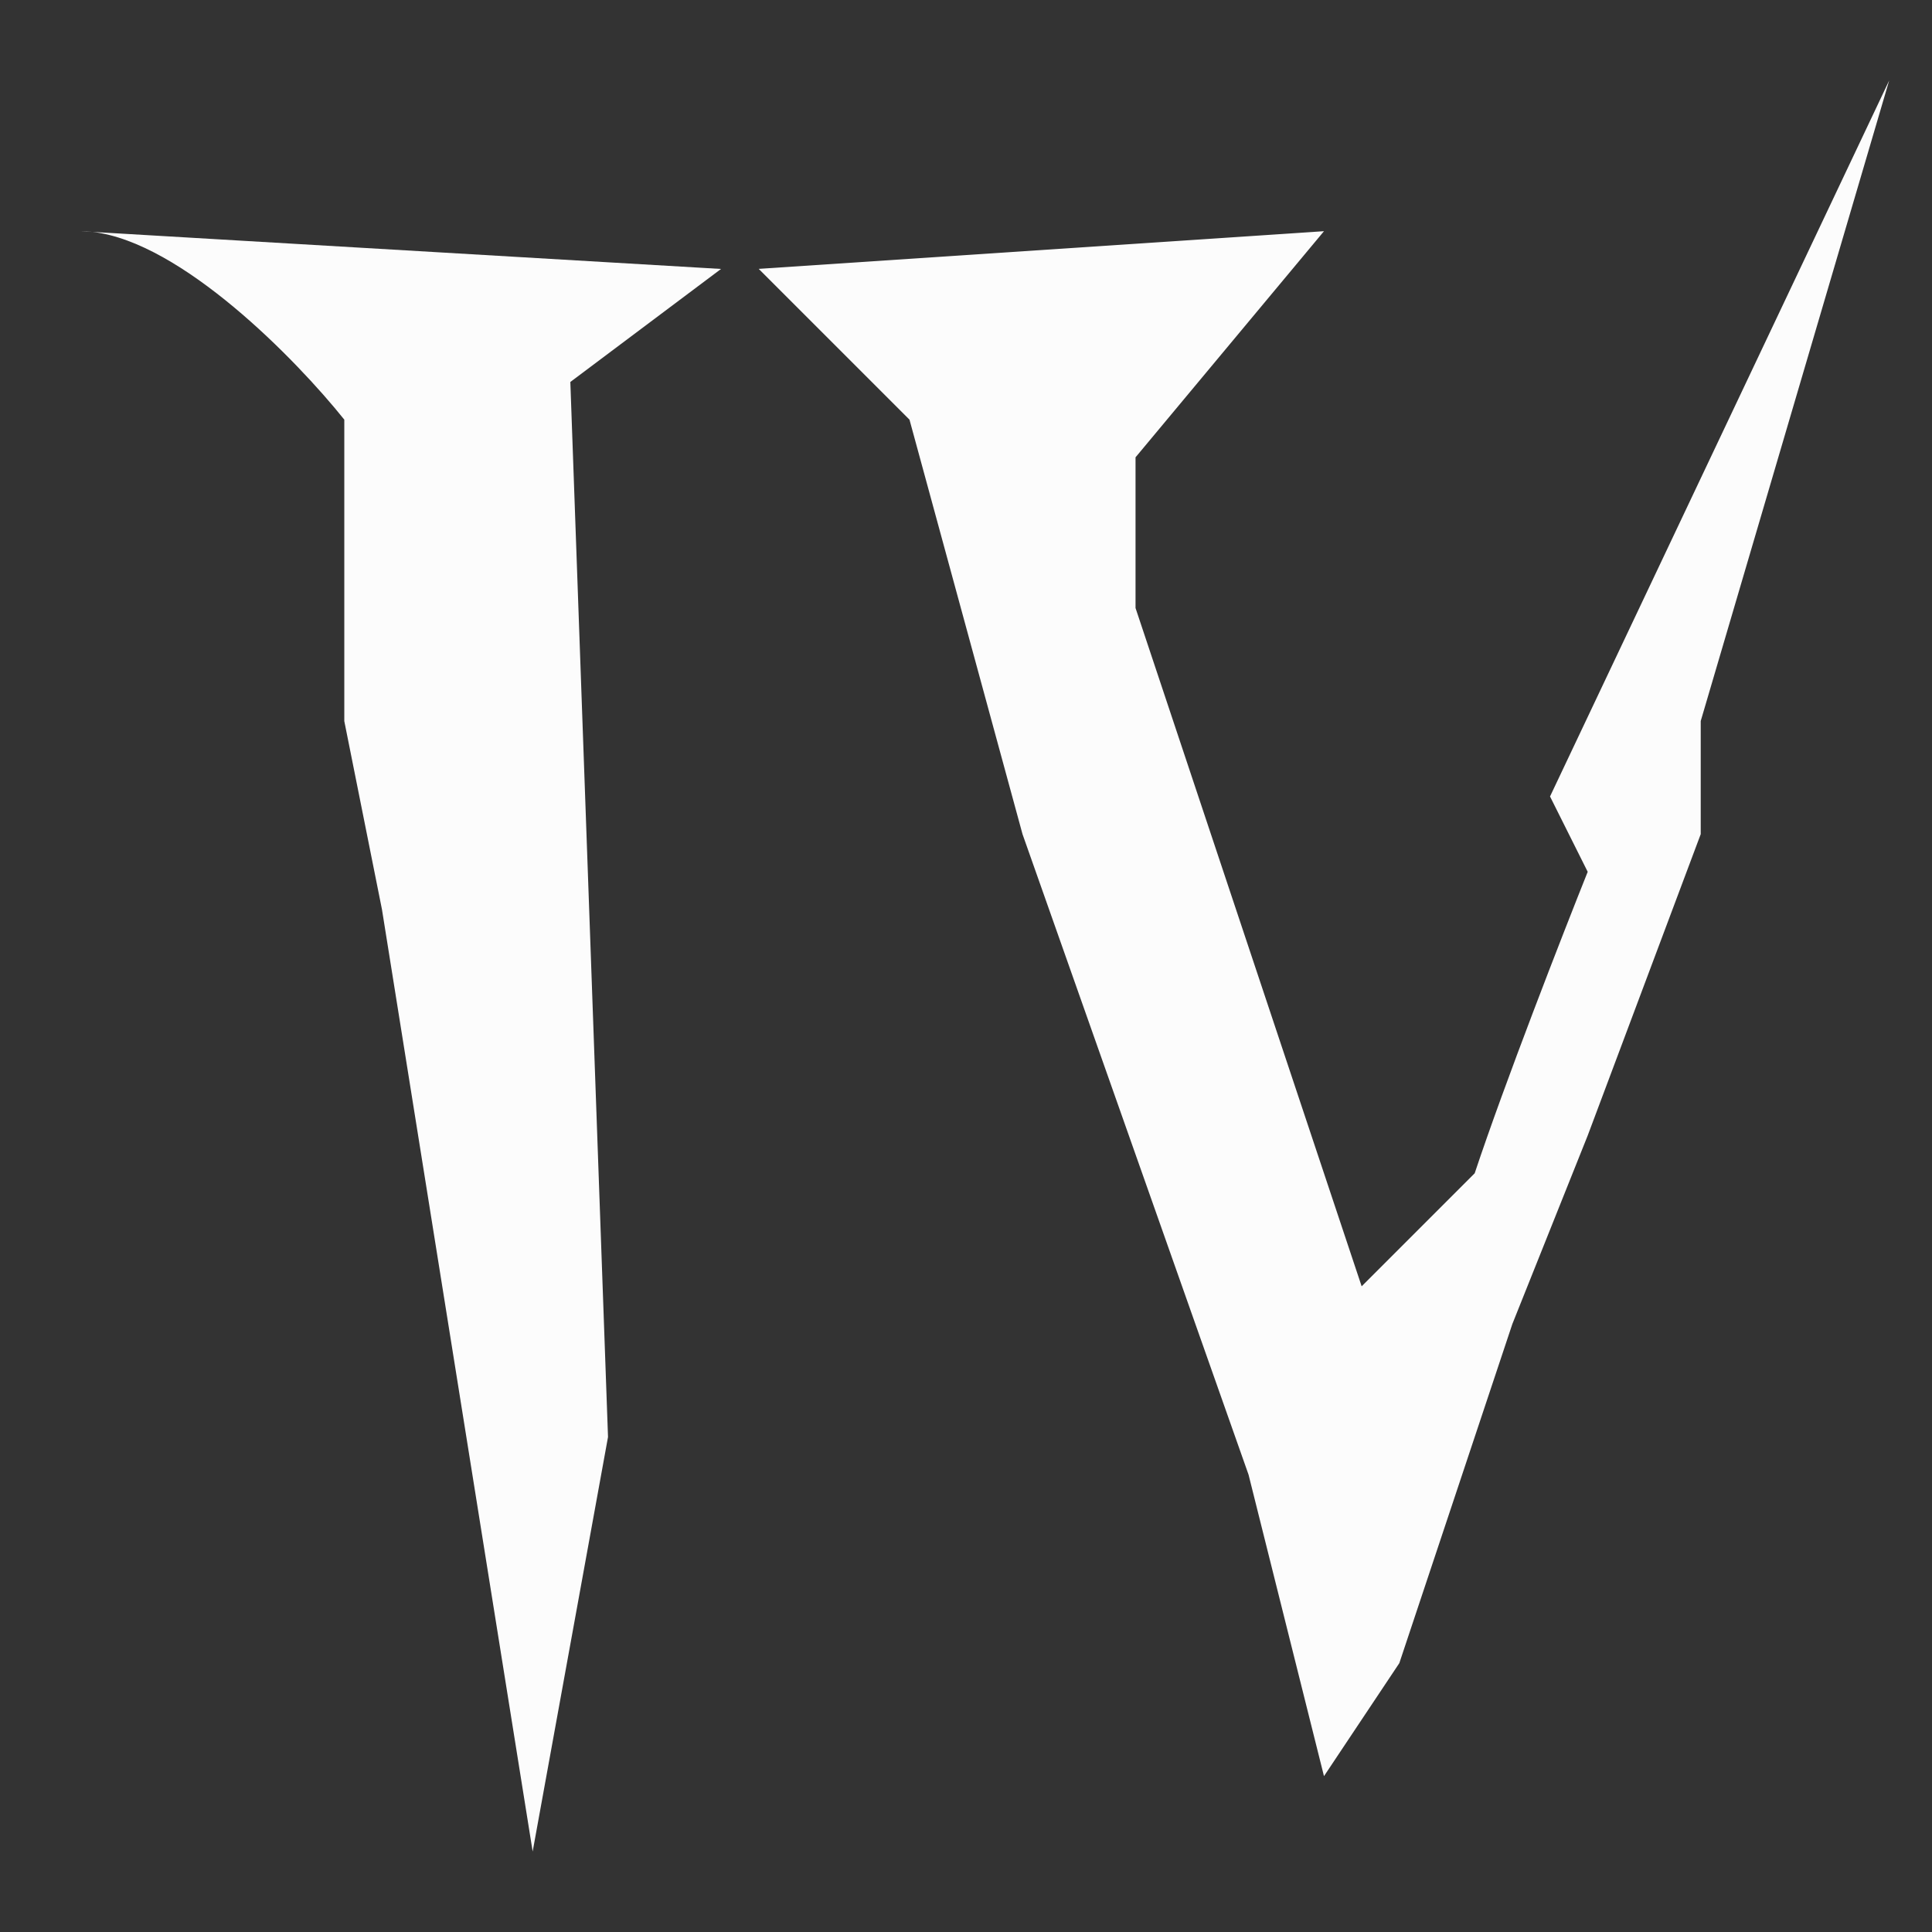
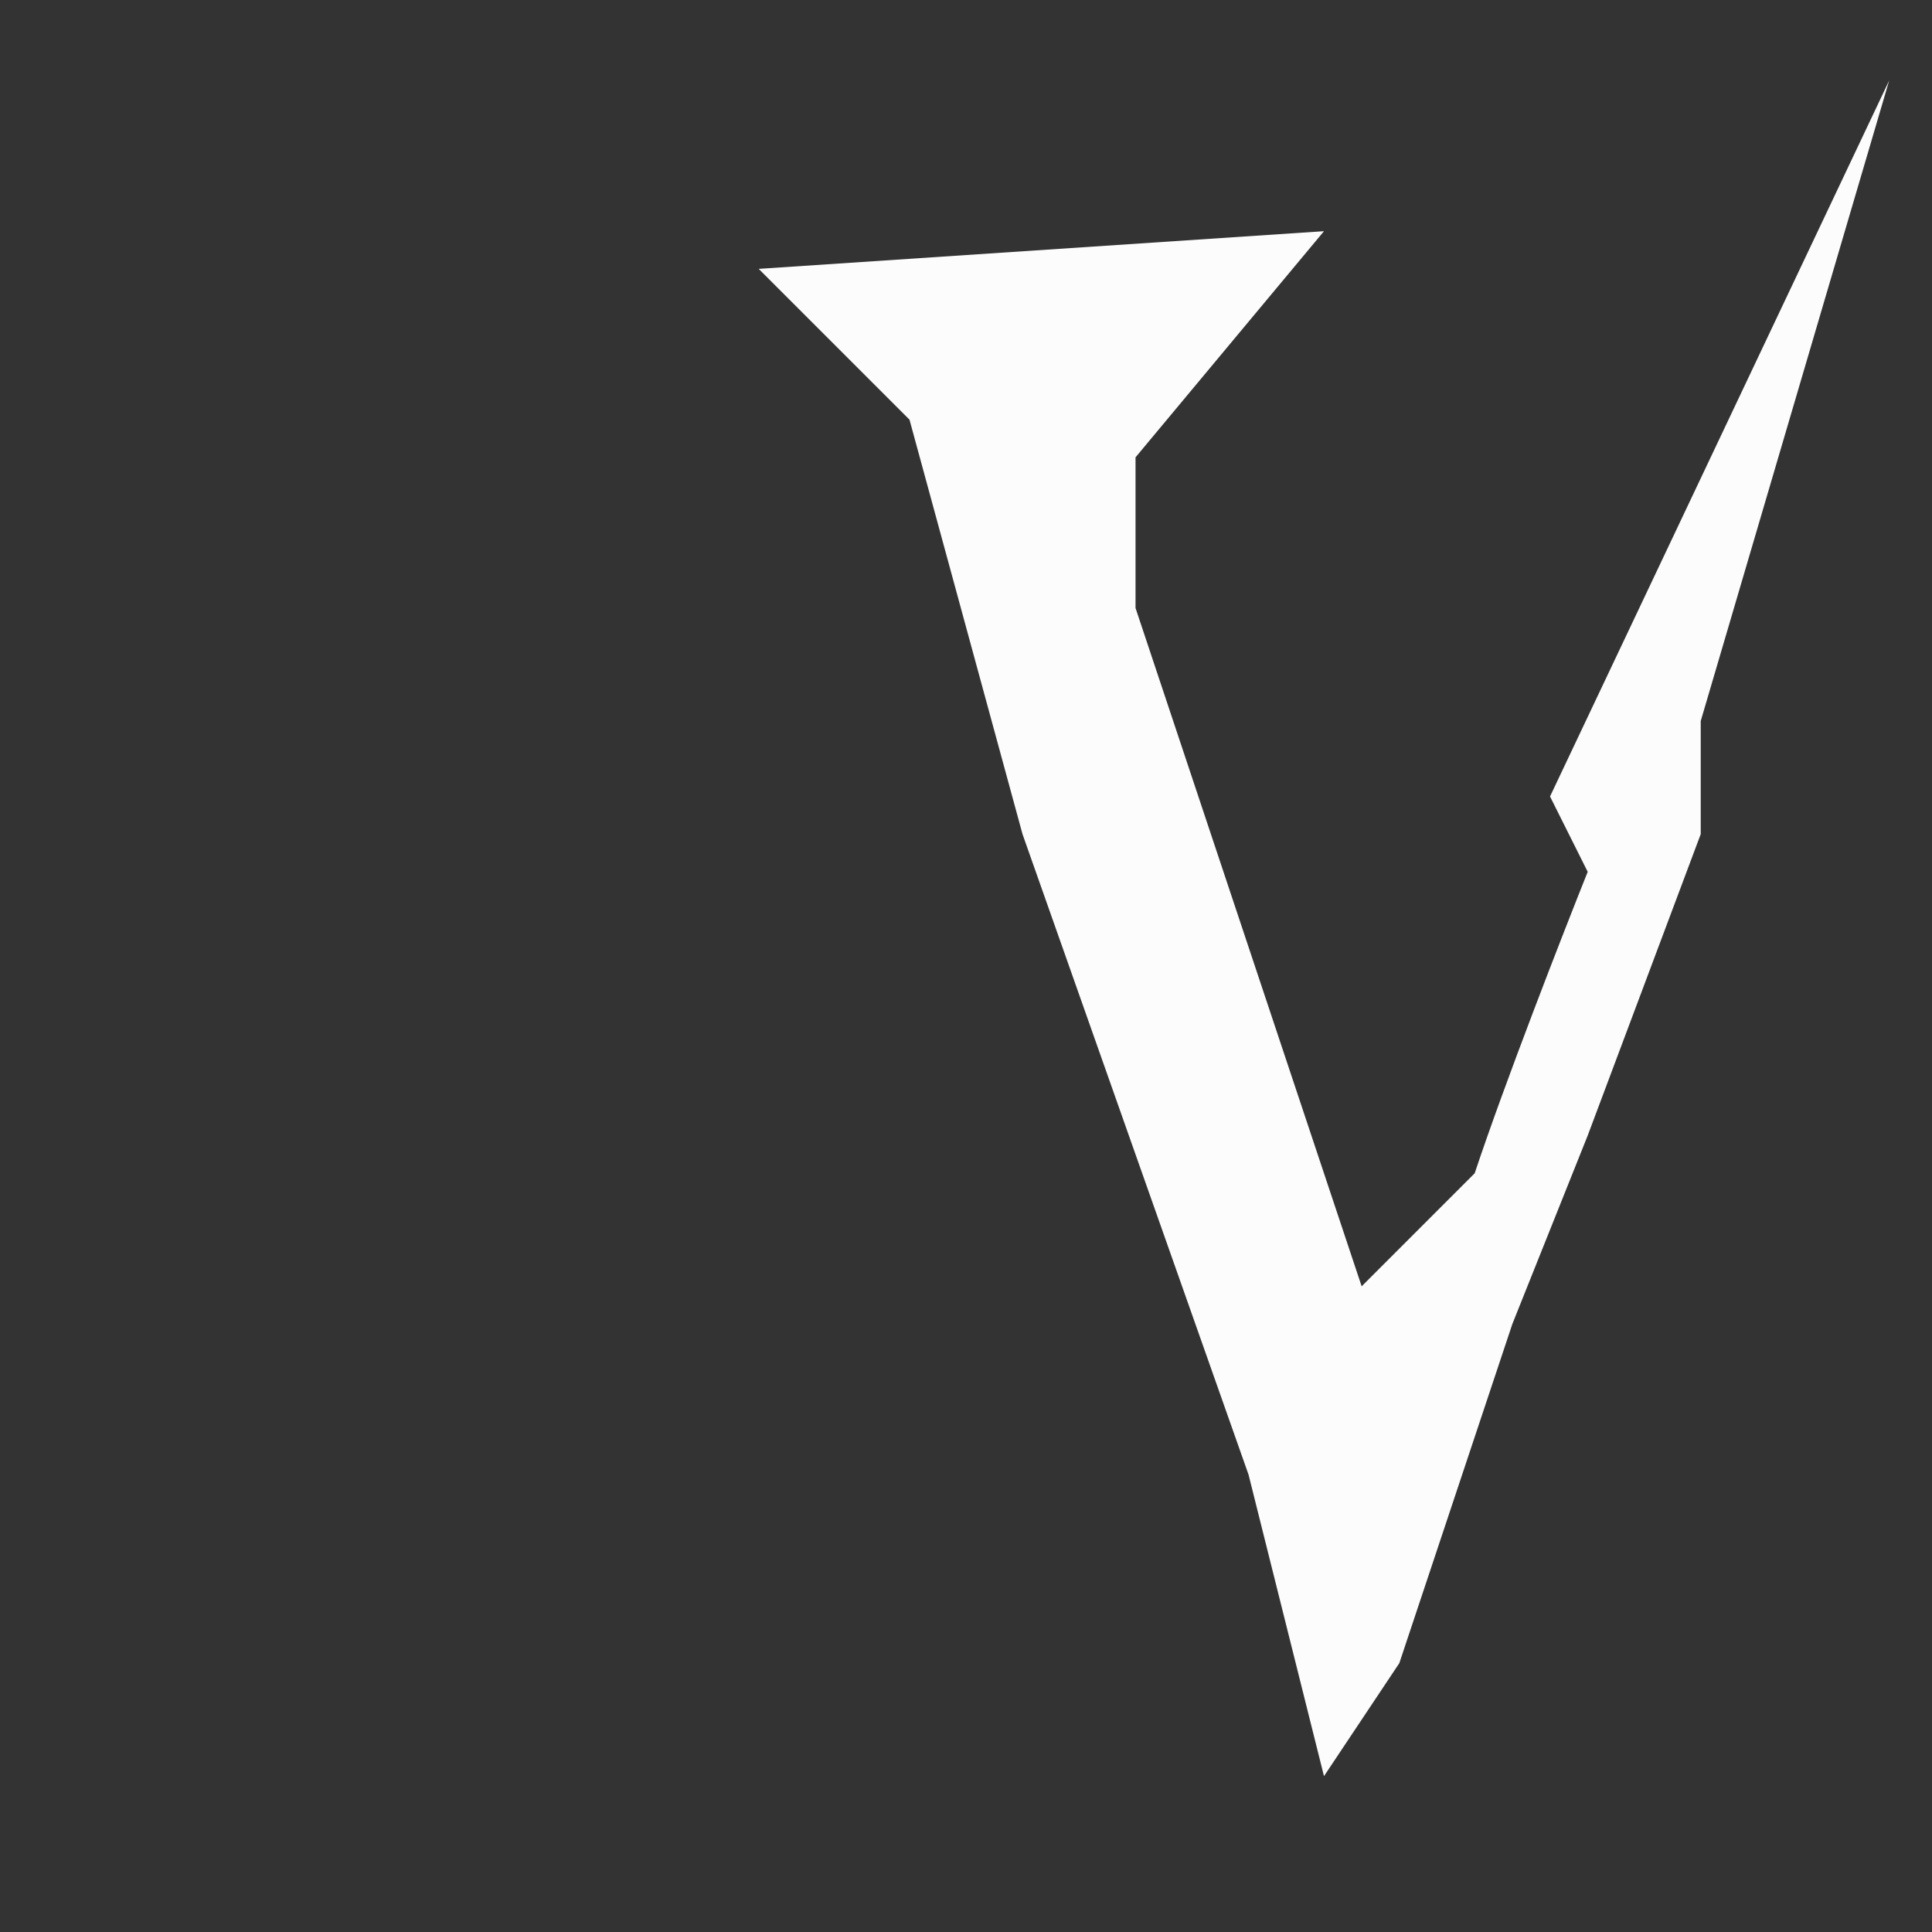
<svg xmlns="http://www.w3.org/2000/svg" width="24" height="24" viewBox="0 0 24 24" fill="none">
  <rect x="0" y="0" width="24" height="24" fill="#333333" stroke="none" />
-   <path d="M6.617 23L4.745 11.298L4.277 8.958V5.213C3.68 4.467 2.256 3.008 1.15 2.881L1 2.873C1.049 2.873 1.1 2.876 1.15 2.881L8.957 3.341L7.085 4.745L7.553 17.851L6.617 23Z" fill="#FCFCFC" />
  <path d="M11.298 5.213L9.425 3.34L16.447 2.872L14.106 5.681V7.553L16.915 15.979L18.319 14.575C18.693 13.451 19.411 11.61 19.723 10.83L19.255 9.894L23.468 1L21.127 8.957V10.362L19.723 14.106L18.787 16.447L17.383 20.66L16.447 22.064L15.51 18.319L12.702 10.362L11.298 5.213Z" fill="#FCFCFC" />
</svg>